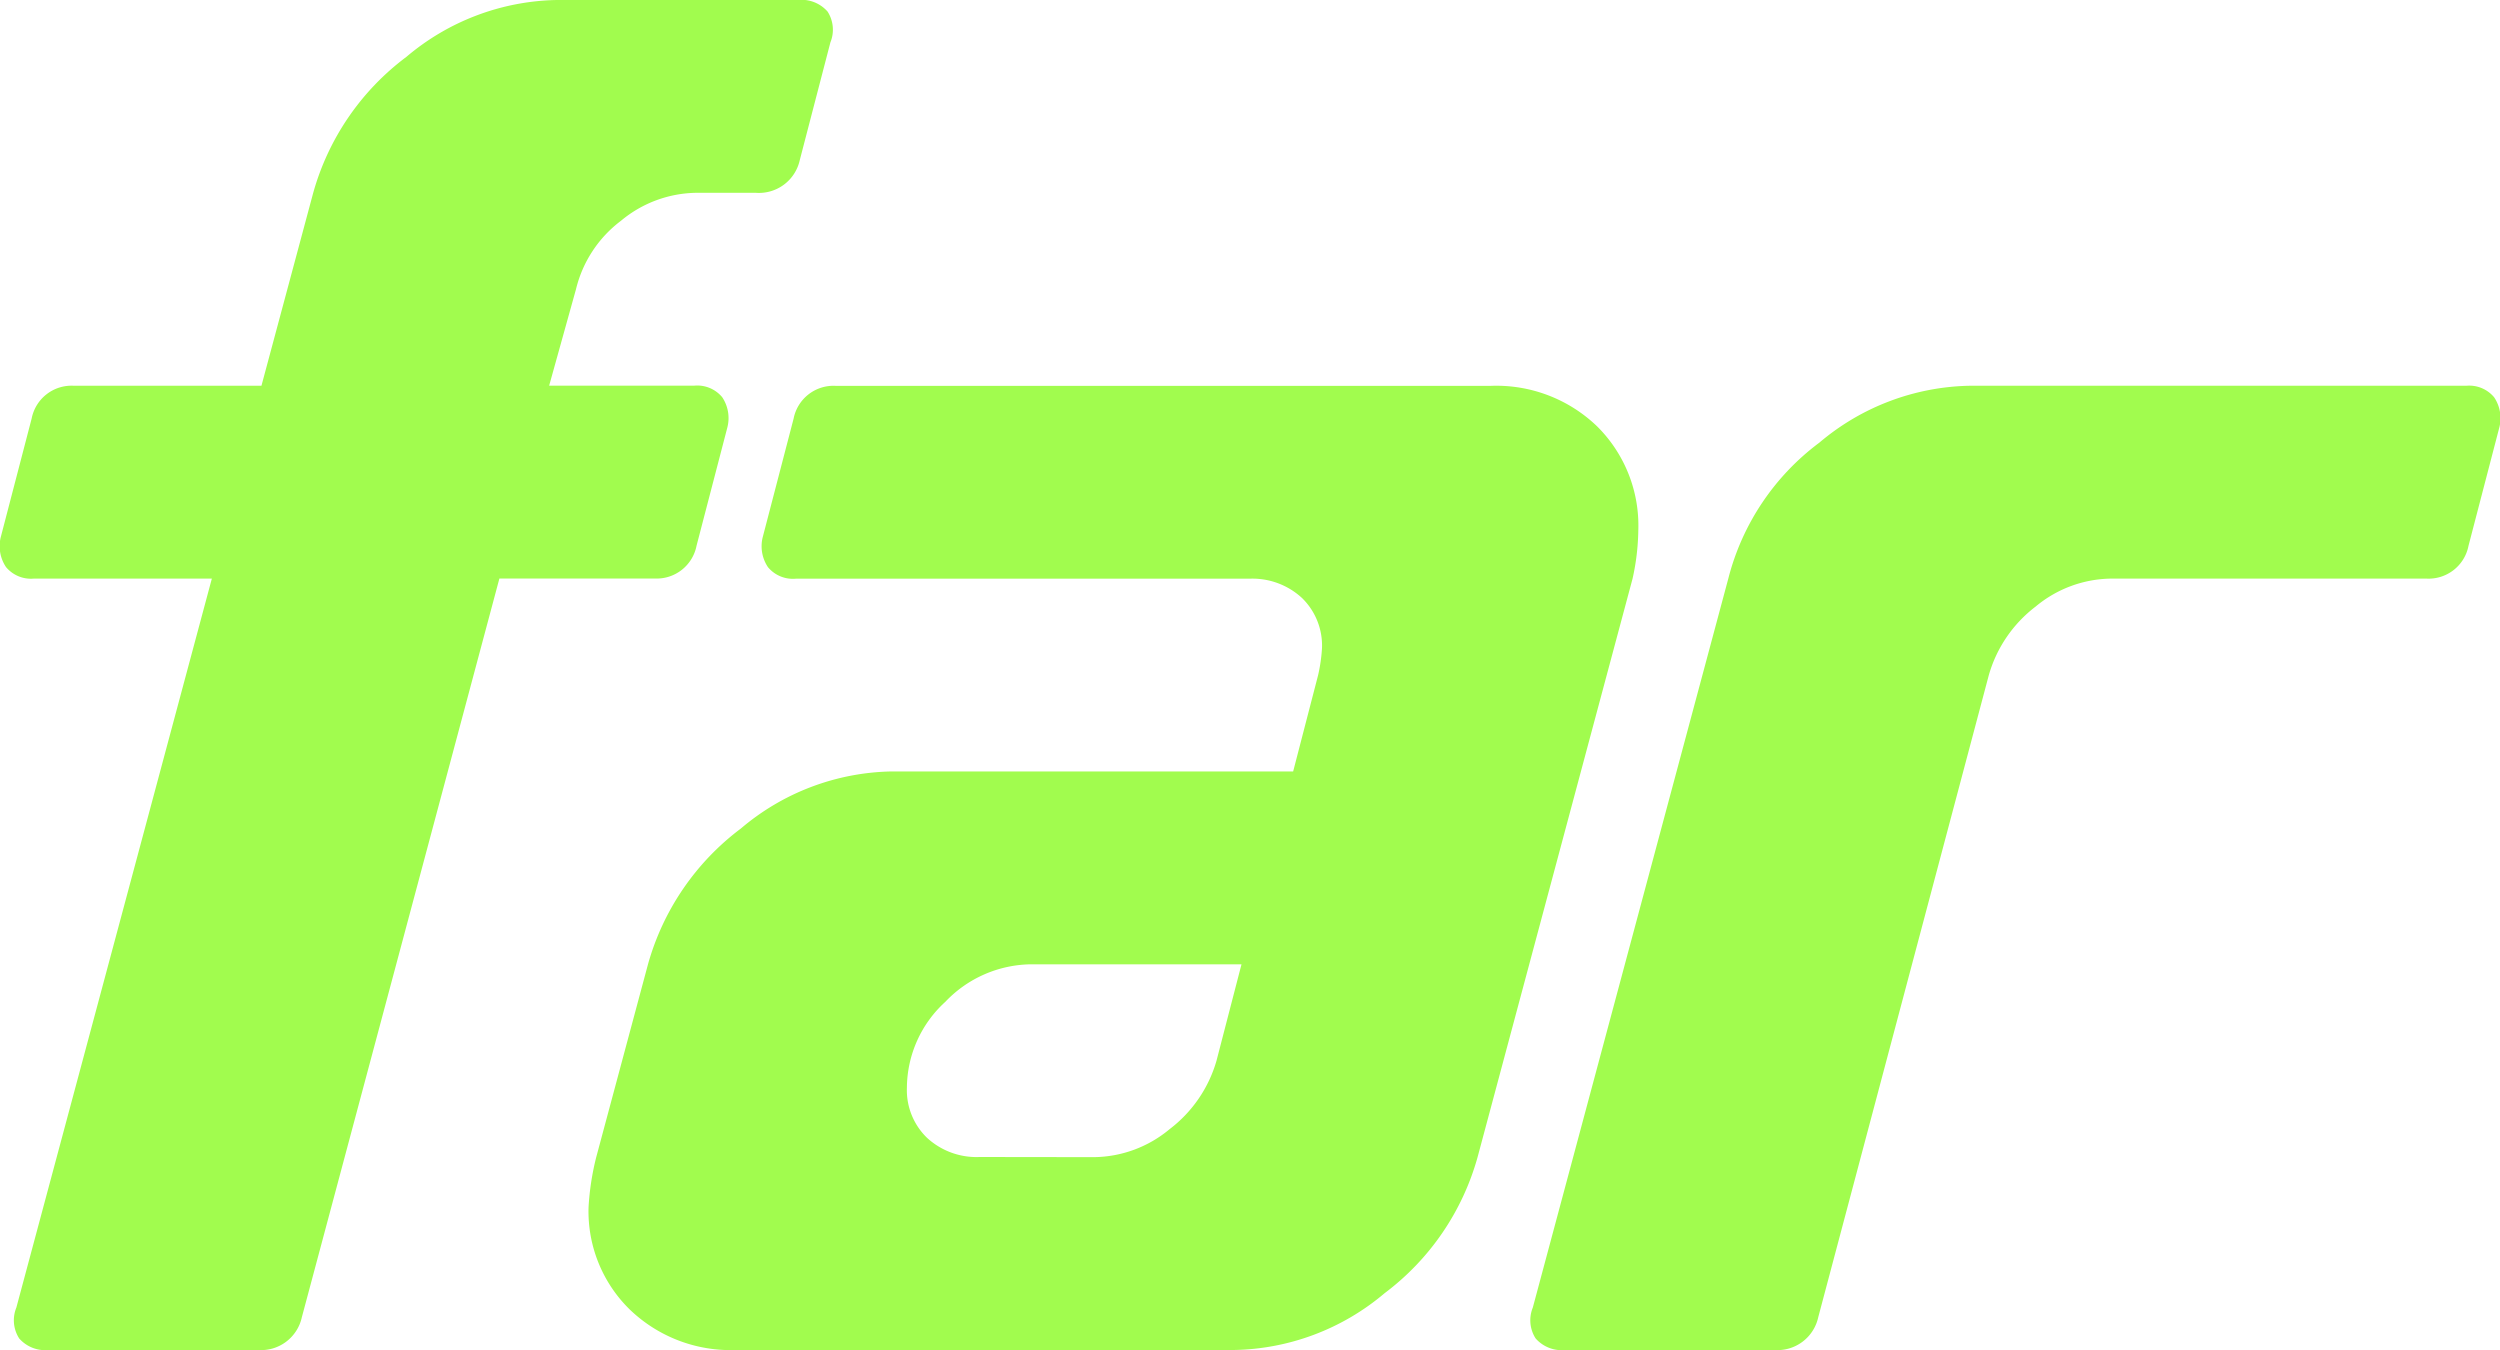
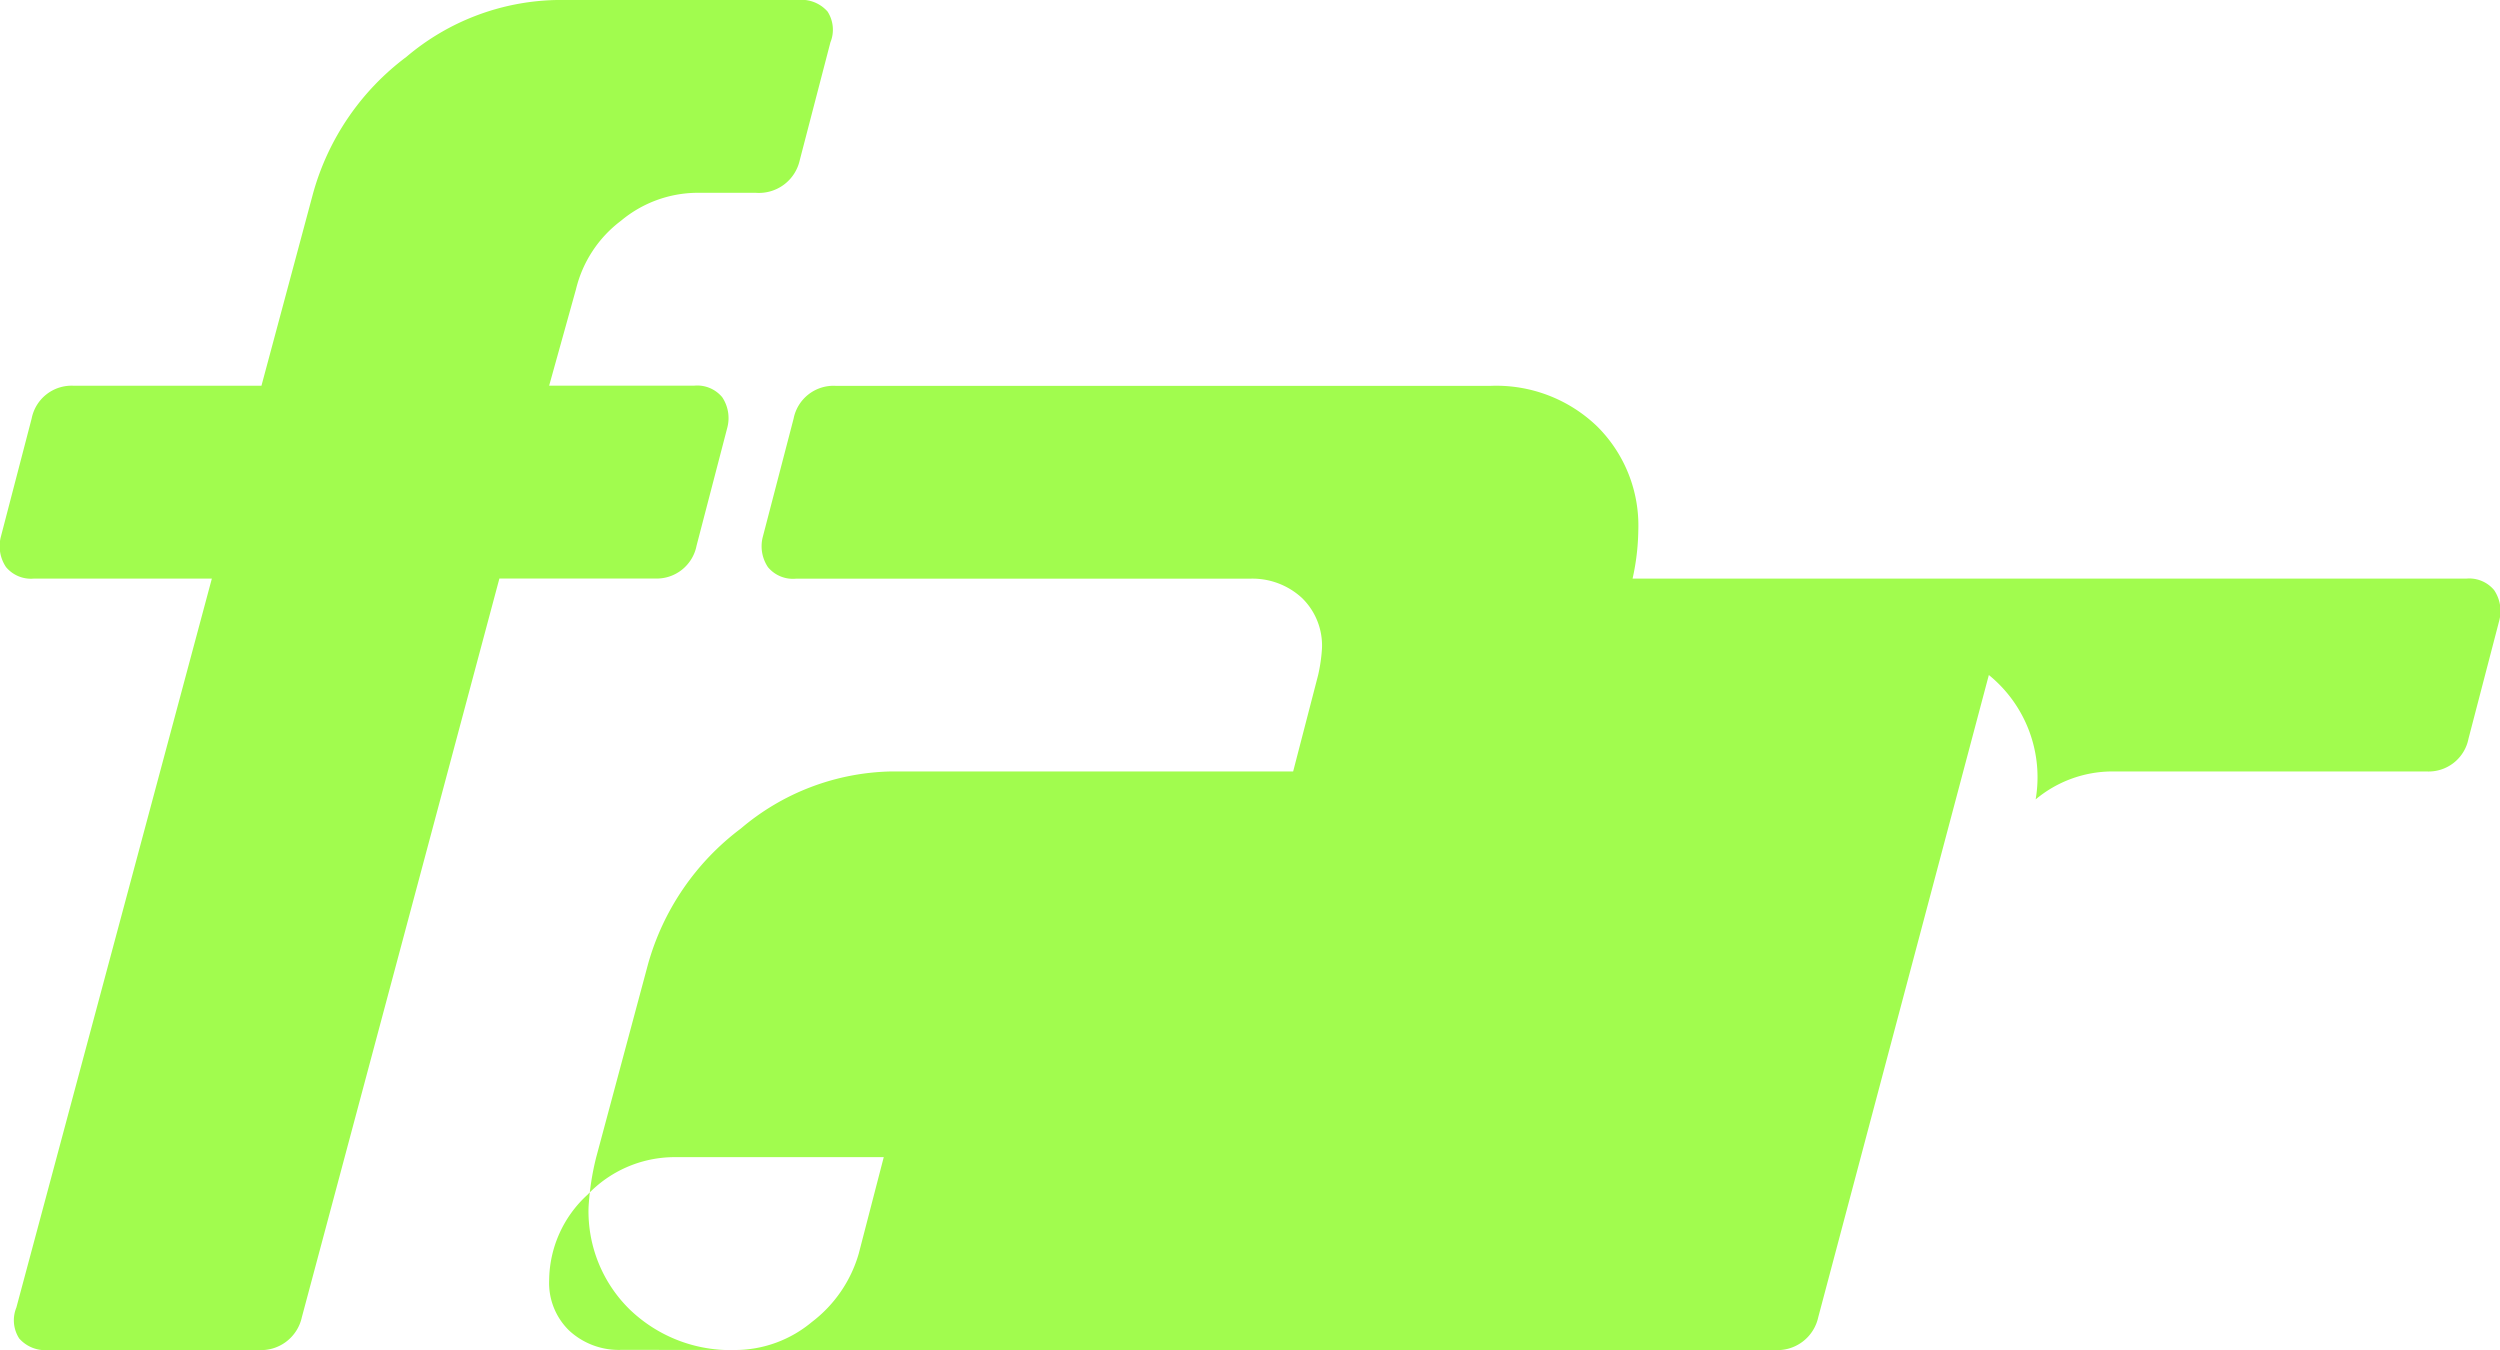
<svg xmlns="http://www.w3.org/2000/svg" xmlns:ns1="http://sodipodi.sourceforge.net/DTD/sodipodi-0.dtd" xmlns:ns2="http://www.inkscape.org/namespaces/inkscape" width="50" height="27" viewBox="0 0 50 27" id="svg1" ns1:docname="logo-blackGREEN.svg" ns2:version="1.3.2 (091e20ef0f, 2023-11-25, custom)">
  <defs id="defs1" />
  <g id="logo_skip" data-name="logo+skip" transform="translate(-40 -84)">
-     <path id="Pfad_976" data-name="Pfad 976" d="M-66.849-54.2a.694.694,0,0,1-.594-.231.671.671,0,0,1-.057-.617l3.91-14.58h-3.561a.648.648,0,0,1-.556-.231.751.751,0,0,1-.1-.617l.613-2.353a.813.813,0,0,1,.843-.656h3.753l1.035-3.857A5.114,5.114,0,0,1-59.7-80.062,4.785,4.785,0,0,1-56.692-81.2h4.822a.694.694,0,0,1,.594.231.671.671,0,0,1,.057.617L-51.831-78a.836.836,0,0,1-.882.656h-1.18a2.4,2.4,0,0,0-1.514.559,2.426,2.426,0,0,0-.9,1.369l-.537,1.929h2.905a.648.648,0,0,1,.556.231.751.751,0,0,1,.1.617l-.613,2.353a.813.813,0,0,1-.843.656h-3.1L-61.79-54.856a.836.836,0,0,1-.882.656Zm13.744,0a2.906,2.906,0,0,1-2.127-.81,2.746,2.746,0,0,1-.824-2.044,5.311,5.311,0,0,1,.153-1l1.035-3.857a5.114,5.114,0,0,1,1.859-2.719A4.785,4.785,0,0,1-50-65.771h8.036l.5-1.929a3.27,3.27,0,0,0,.077-.54,1.326,1.326,0,0,0-.4-1,1.46,1.46,0,0,0-1.054-.386h-9.071a.648.648,0,0,1-.556-.231.751.751,0,0,1-.1-.617l.613-2.353a.813.813,0,0,1,.843-.656h13.1a2.906,2.906,0,0,1,2.127.81,2.794,2.794,0,0,1,.824,2.083,4.685,4.685,0,0,1-.115.964l-3.1,11.571a5.114,5.114,0,0,1-1.859,2.719A4.785,4.785,0,0,1-43.153-54.2Zm7.155-3.857a2.4,2.4,0,0,0,1.514-.559,2.633,2.633,0,0,0,.939-1.369l.5-1.929h-4.2a2.4,2.4,0,0,0-1.725.752,2.343,2.343,0,0,0-.767,1.716,1.326,1.326,0,0,0,.4,1,1.46,1.46,0,0,0,1.054.386Zm9.43,3.857a.694.694,0,0,1-.594-.231.671.671,0,0,1-.057-.617l3.91-14.58a4.905,4.905,0,0,1,1.821-2.719,4.785,4.785,0,0,1,3.009-1.138H-18.5a.648.648,0,0,1,.556.231.751.751,0,0,1,.1.617l-.613,2.353a.813.813,0,0,1-.843.656H-25.6a2.4,2.4,0,0,0-1.514.559A2.633,2.633,0,0,0-28.05-67.7l-3.412,12.844a.836.836,0,0,1-.882.656Z" transform="translate(107.827 165.2)" fill="#1f1f1f" style="fill:#a1fc4e;fill-opacity:1" />
+     <path id="Pfad_976" data-name="Pfad 976" d="M-66.849-54.2a.694.694,0,0,1-.594-.231.671.671,0,0,1-.057-.617l3.91-14.58h-3.561a.648.648,0,0,1-.556-.231.751.751,0,0,1-.1-.617l.613-2.353a.813.813,0,0,1,.843-.656h3.753l1.035-3.857A5.114,5.114,0,0,1-59.7-80.062,4.785,4.785,0,0,1-56.692-81.2h4.822a.694.694,0,0,1,.594.231.671.671,0,0,1,.057.617L-51.831-78a.836.836,0,0,1-.882.656h-1.18a2.4,2.4,0,0,0-1.514.559,2.426,2.426,0,0,0-.9,1.369l-.537,1.929h2.905a.648.648,0,0,1,.556.231.751.751,0,0,1,.1.617l-.613,2.353a.813.813,0,0,1-.843.656h-3.1L-61.79-54.856a.836.836,0,0,1-.882.656Zm13.744,0a2.906,2.906,0,0,1-2.127-.81,2.746,2.746,0,0,1-.824-2.044,5.311,5.311,0,0,1,.153-1l1.035-3.857a5.114,5.114,0,0,1,1.859-2.719A4.785,4.785,0,0,1-50-65.771h8.036l.5-1.929a3.27,3.27,0,0,0,.077-.54,1.326,1.326,0,0,0-.4-1,1.46,1.46,0,0,0-1.054-.386h-9.071a.648.648,0,0,1-.556-.231.751.751,0,0,1-.1-.617l.613-2.353a.813.813,0,0,1,.843-.656h13.1a2.906,2.906,0,0,1,2.127.81,2.794,2.794,0,0,1,.824,2.083,4.685,4.685,0,0,1-.115.964l-3.1,11.571a5.114,5.114,0,0,1-1.859,2.719A4.785,4.785,0,0,1-43.153-54.2Za2.4,2.4,0,0,0,1.514-.559,2.633,2.633,0,0,0,.939-1.369l.5-1.929h-4.2a2.4,2.4,0,0,0-1.725.752,2.343,2.343,0,0,0-.767,1.716,1.326,1.326,0,0,0,.4,1,1.46,1.46,0,0,0,1.054.386Zm9.43,3.857a.694.694,0,0,1-.594-.231.671.671,0,0,1-.057-.617l3.91-14.58a4.905,4.905,0,0,1,1.821-2.719,4.785,4.785,0,0,1,3.009-1.138H-18.5a.648.648,0,0,1,.556.231.751.751,0,0,1,.1.617l-.613,2.353a.813.813,0,0,1-.843.656H-25.6a2.4,2.4,0,0,0-1.514.559A2.633,2.633,0,0,0-28.05-67.7l-3.412,12.844a.836.836,0,0,1-.882.656Z" transform="translate(107.827 165.2)" fill="#1f1f1f" style="fill:#a1fc4e;fill-opacity:1" />
  </g>
</svg>